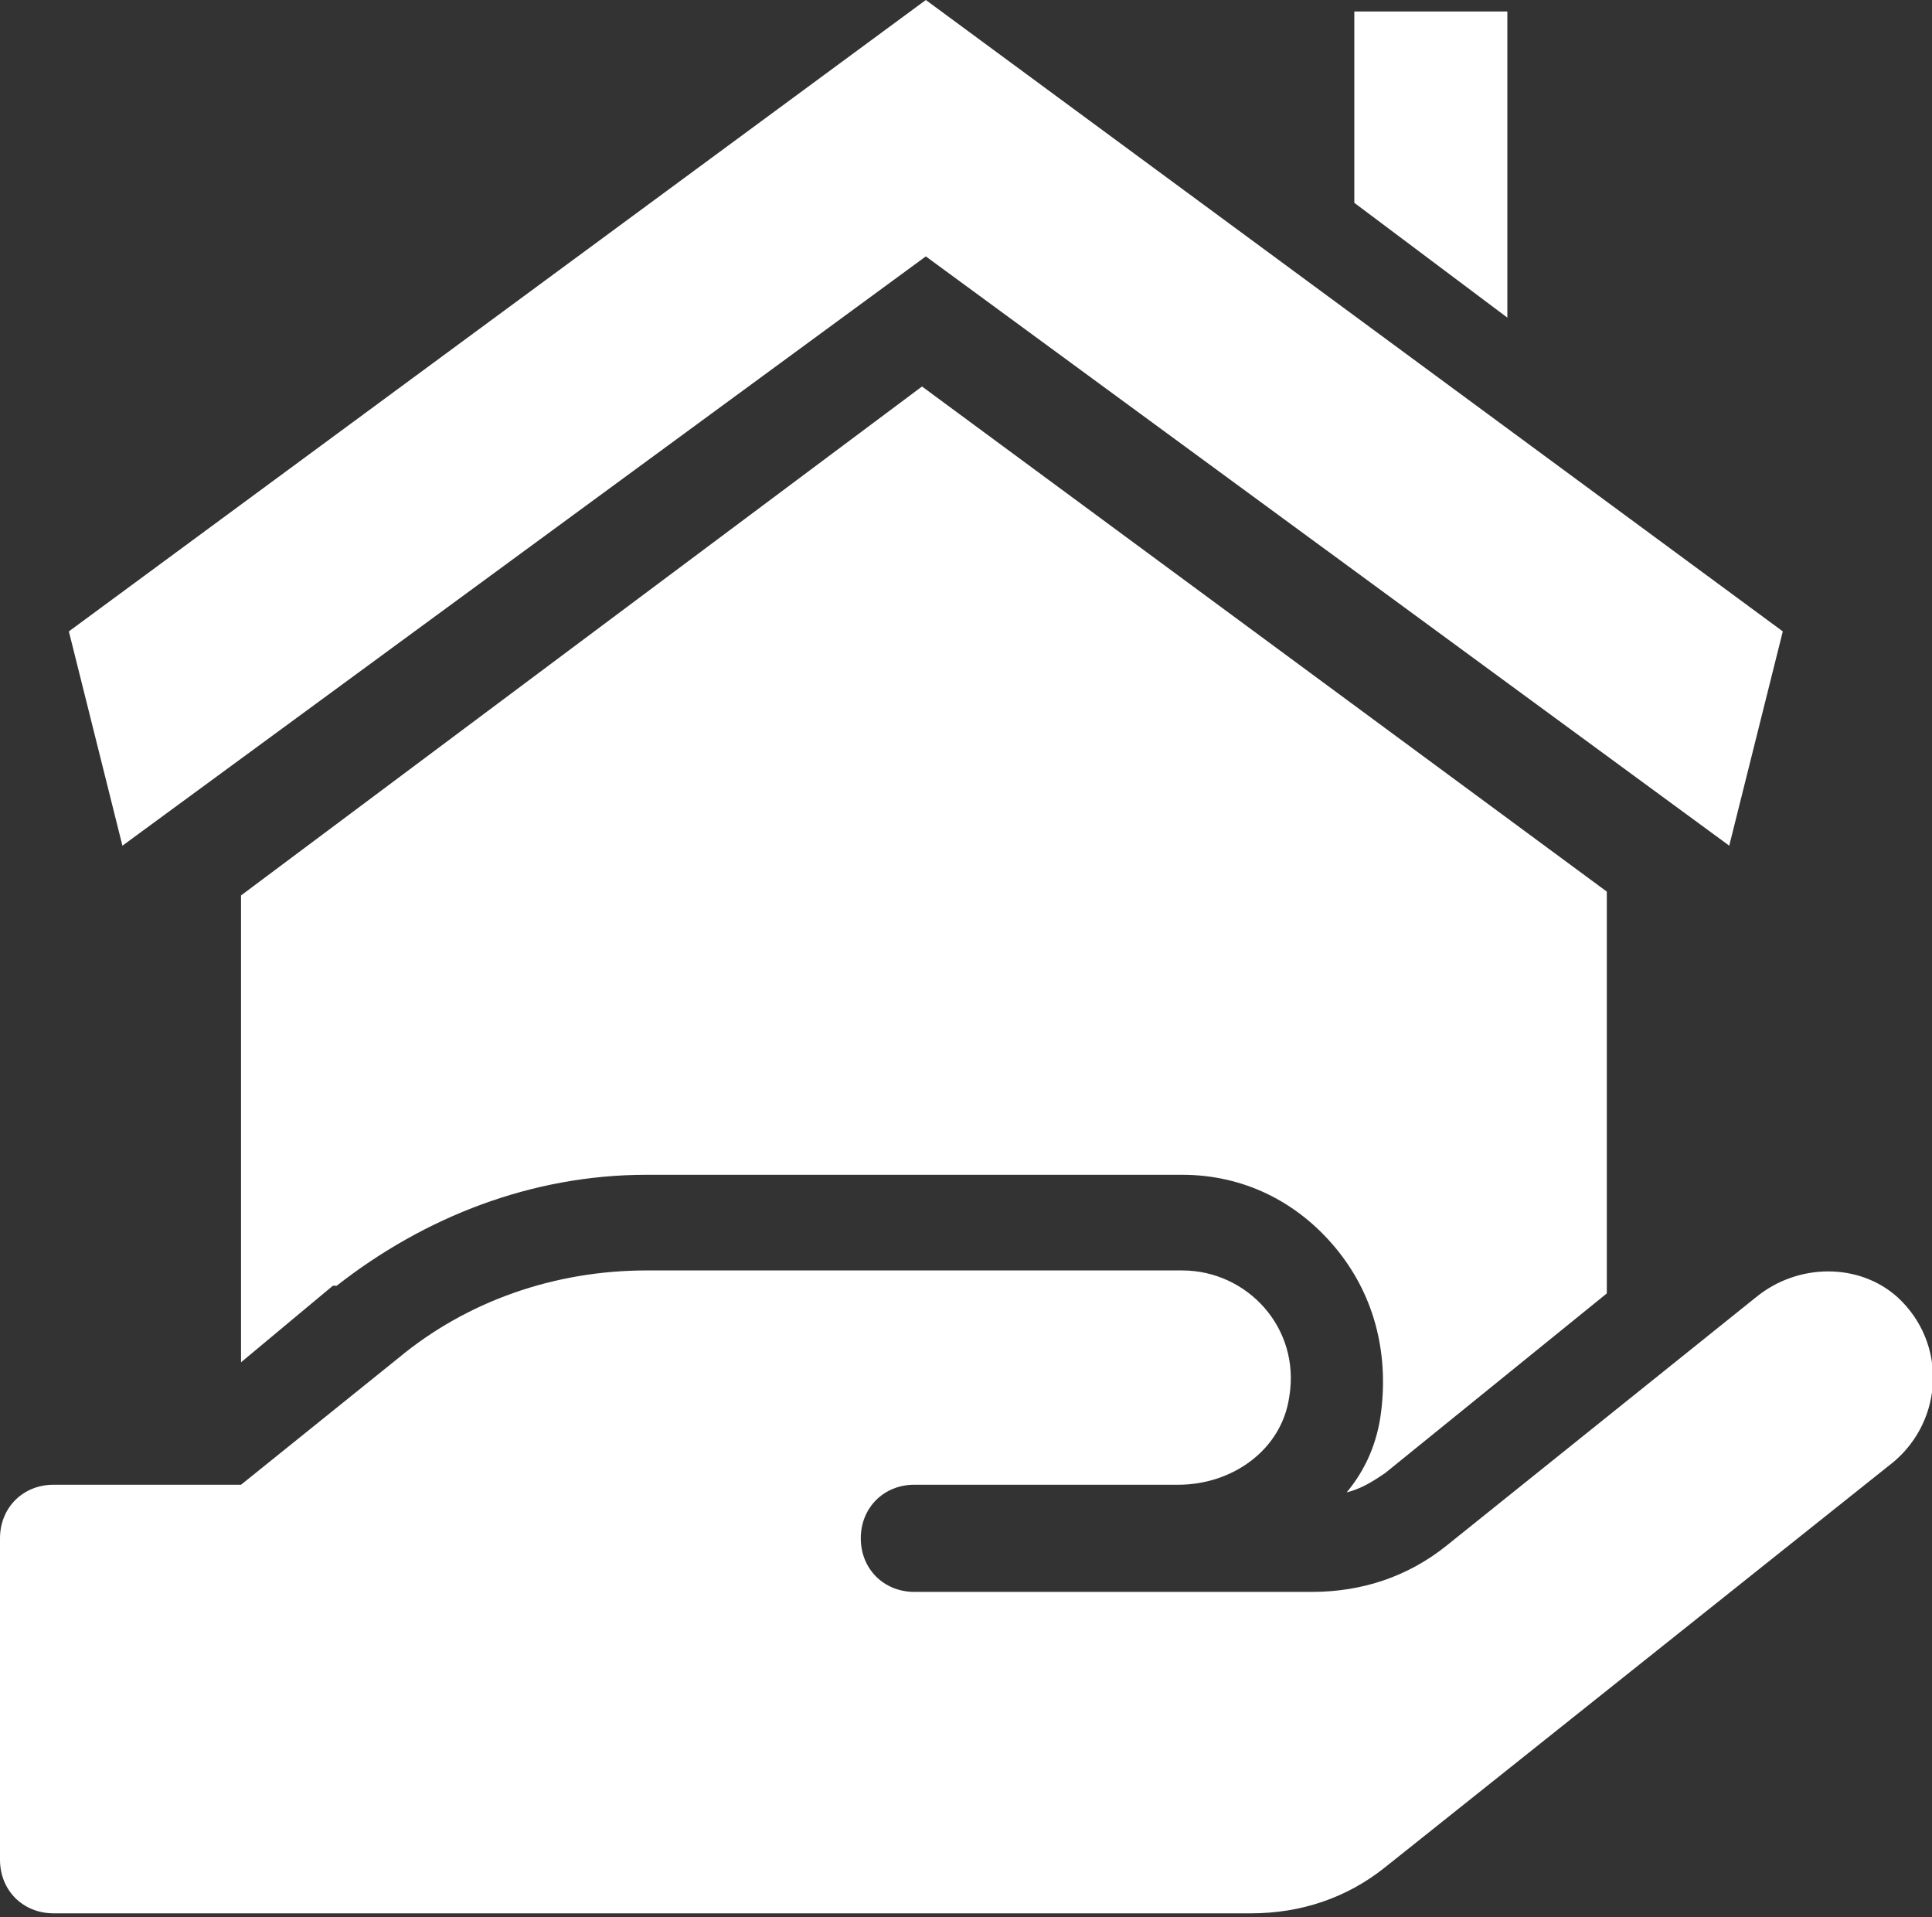
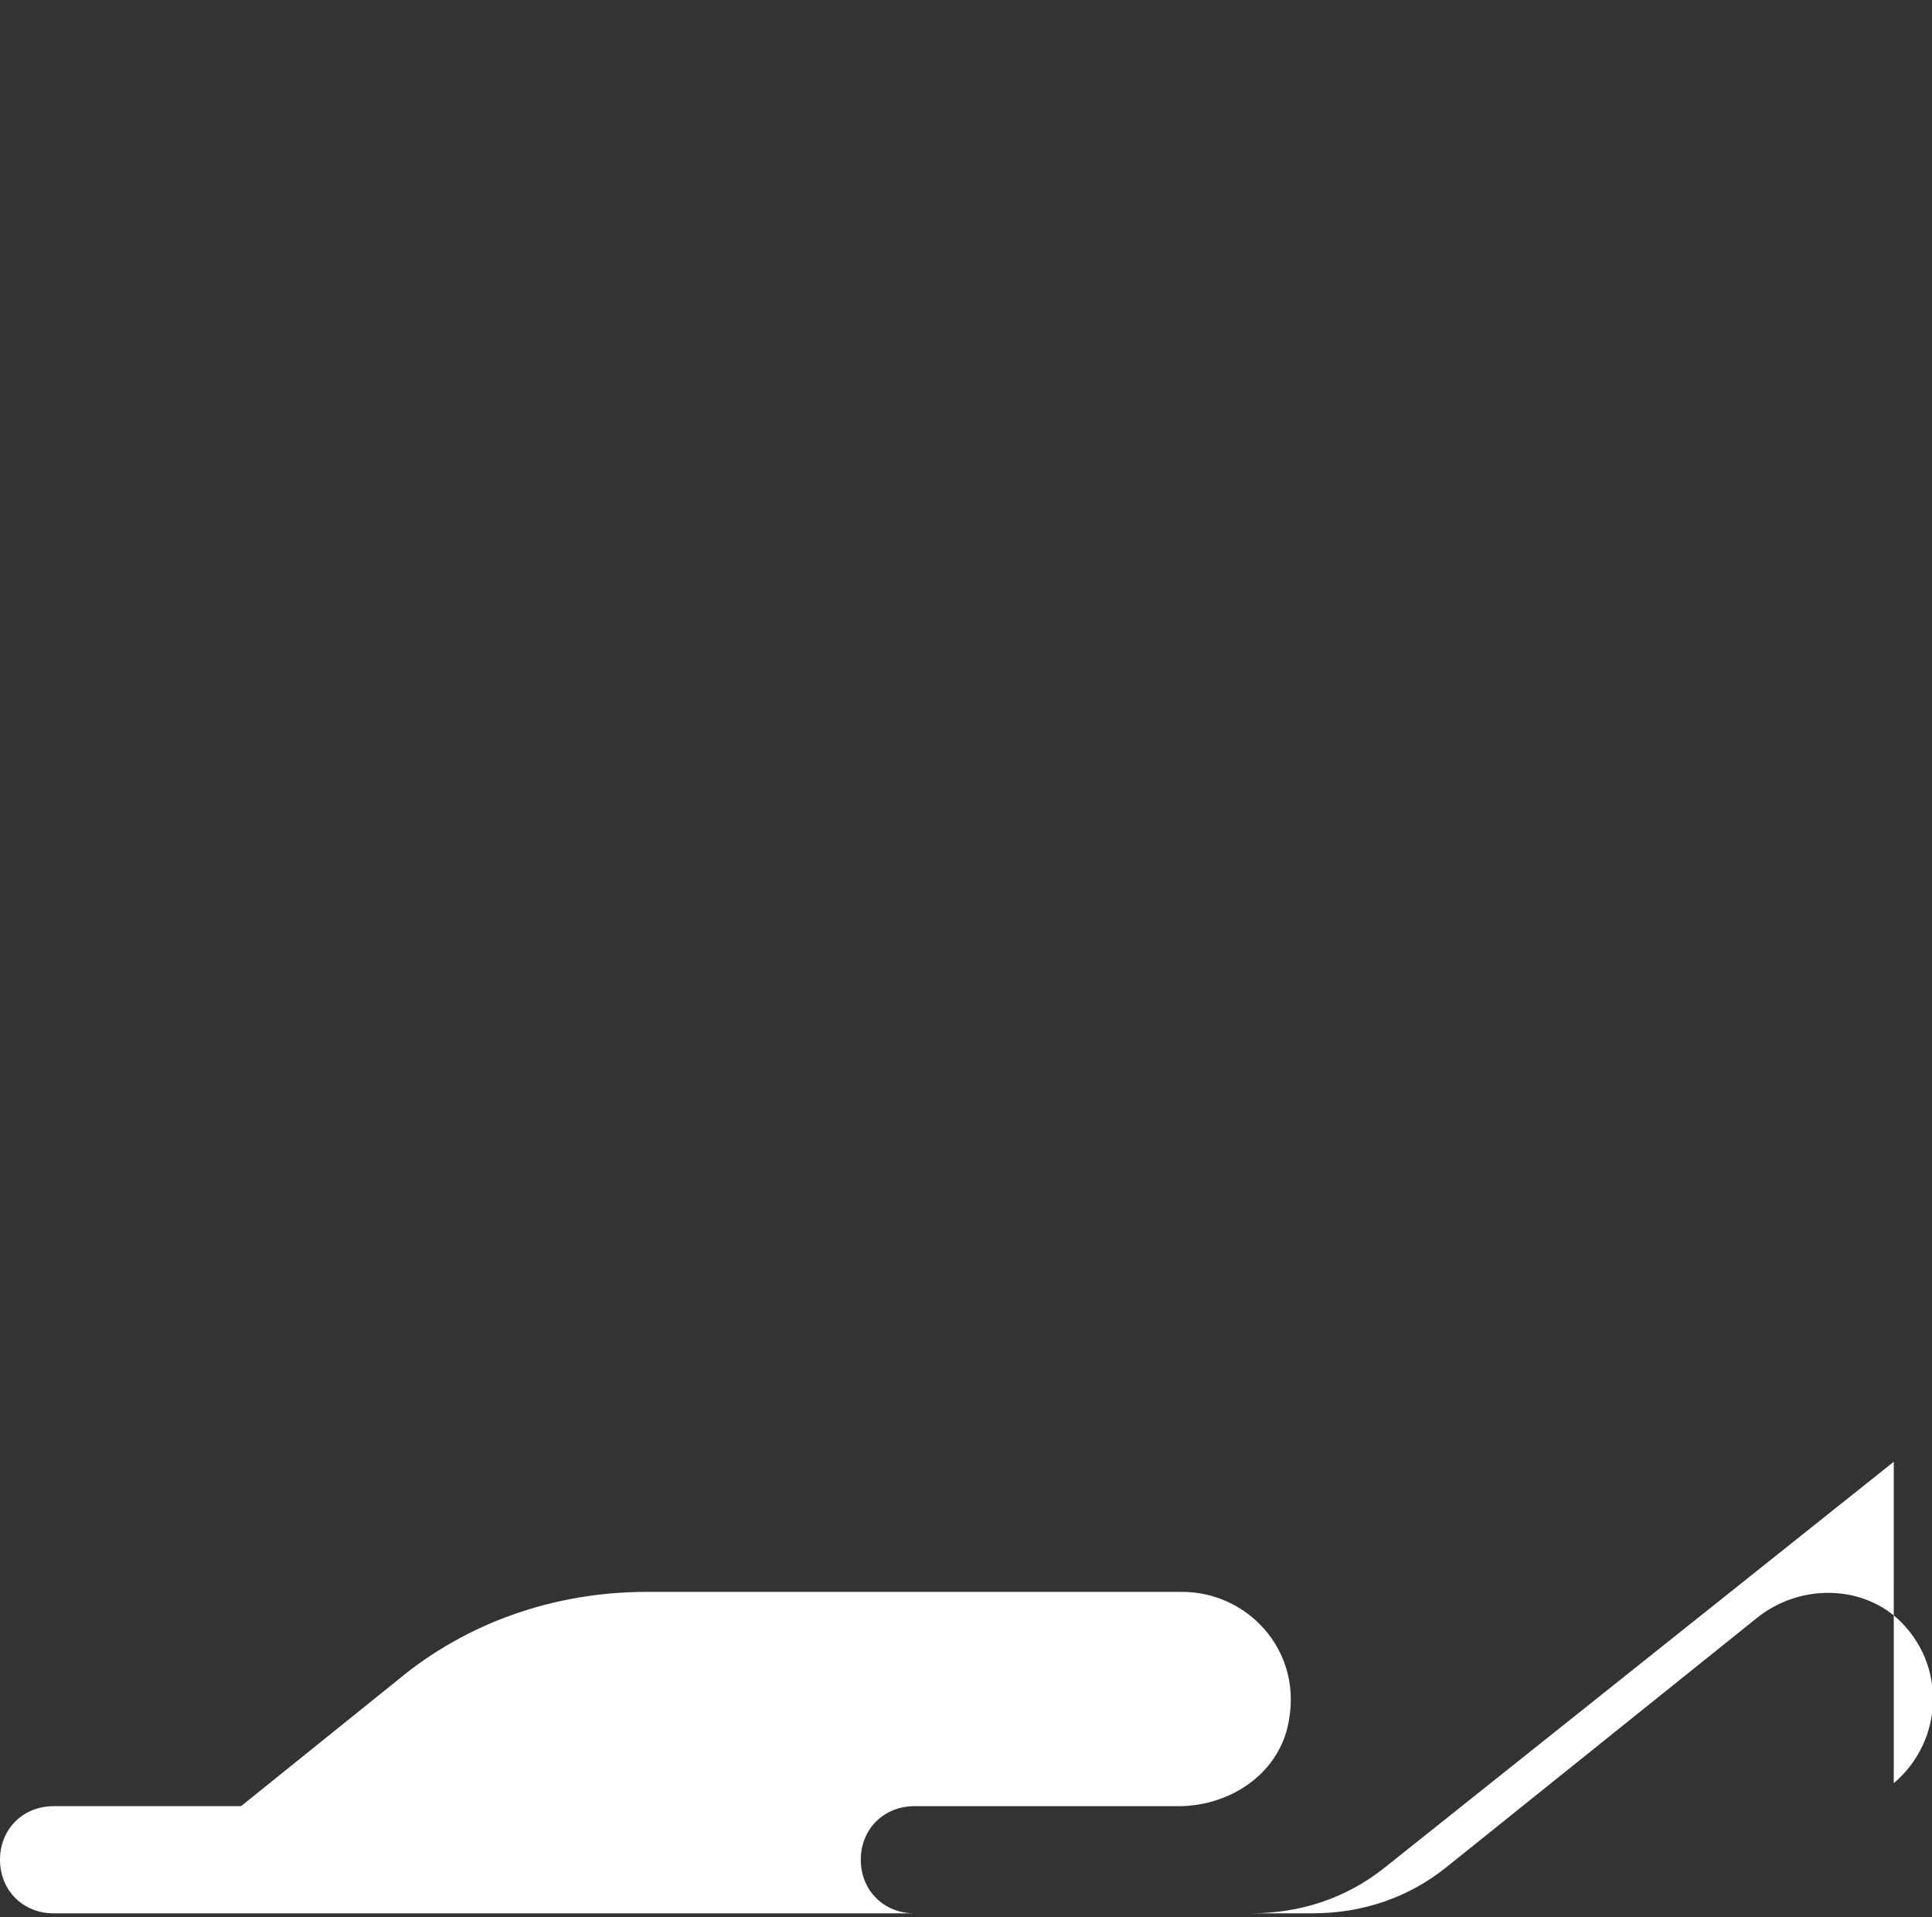
<svg xmlns="http://www.w3.org/2000/svg" id="Layer_1" version="1.1" viewBox="0 0 50.5 50.1">
  <rect x="0" y="0" width="50.5" height="50.1" fill="#333333" stroke="none" />
  <defs>
    <style>
      .st0 {
        fill: #fff;
      }
    </style>
  </defs>
  <g>
-     <polygon class="st0" points="39.4 .3 35.4 .3 35.4 5.3 39.4 8.3 39.4 .3" />
-     <polygon class="st0" points="24.2 0 1.8 16.5 3.2 22.1 24.2 6.7 45.2 22.1 46.6 16.5 24.2 0" />
-   </g>
-   <path class="st0" d="M49.5,38.2l-13.3,10.6c-1,.8-2.2,1.2-3.5,1.2H1.4c-.8,0-1.4-.6-1.4-1.4v-8.4c0-.8.6-1.4,1.4-1.4h4.9l4.1-3.3c1.8-1.5,4.1-2.3,6.5-2.3h14c1.7,0,3.1,1.5,2.8,3.3-.2,1.4-1.5,2.3-2.9,2.3h-6.9c-.8,0-1.4.6-1.4,1.4s.6,1.4,1.4,1.4h10.4c1.3,0,2.5-.4,3.5-1.2l8.1-6.5c1.1-.9,2.7-.9,3.7,0,1.3,1.2,1.2,3.2-.1,4.3Z" />
-   <path class="st0" d="M8.8,33.6c2.3-1.8,5.1-2.9,8.1-2.9h14c1.6,0,3,.7,4,1.9,1,1.2,1.4,2.7,1.2,4.3-.1.8-.4,1.5-.9,2.1.4-.1.7-.3,1-.5l5.8-4.7v-10.5l-17.9-13.2L6.3,23.4v12.2l2.4-2Z" />
+     </g>
+   <path class="st0" d="M49.5,38.2l-13.3,10.6c-1,.8-2.2,1.2-3.5,1.2H1.4c-.8,0-1.4-.6-1.4-1.4c0-.8.6-1.4,1.4-1.4h4.9l4.1-3.3c1.8-1.5,4.1-2.3,6.5-2.3h14c1.7,0,3.1,1.5,2.8,3.3-.2,1.4-1.5,2.3-2.9,2.3h-6.9c-.8,0-1.4.6-1.4,1.4s.6,1.4,1.4,1.4h10.4c1.3,0,2.5-.4,3.5-1.2l8.1-6.5c1.1-.9,2.7-.9,3.7,0,1.3,1.2,1.2,3.2-.1,4.3Z" />
</svg>